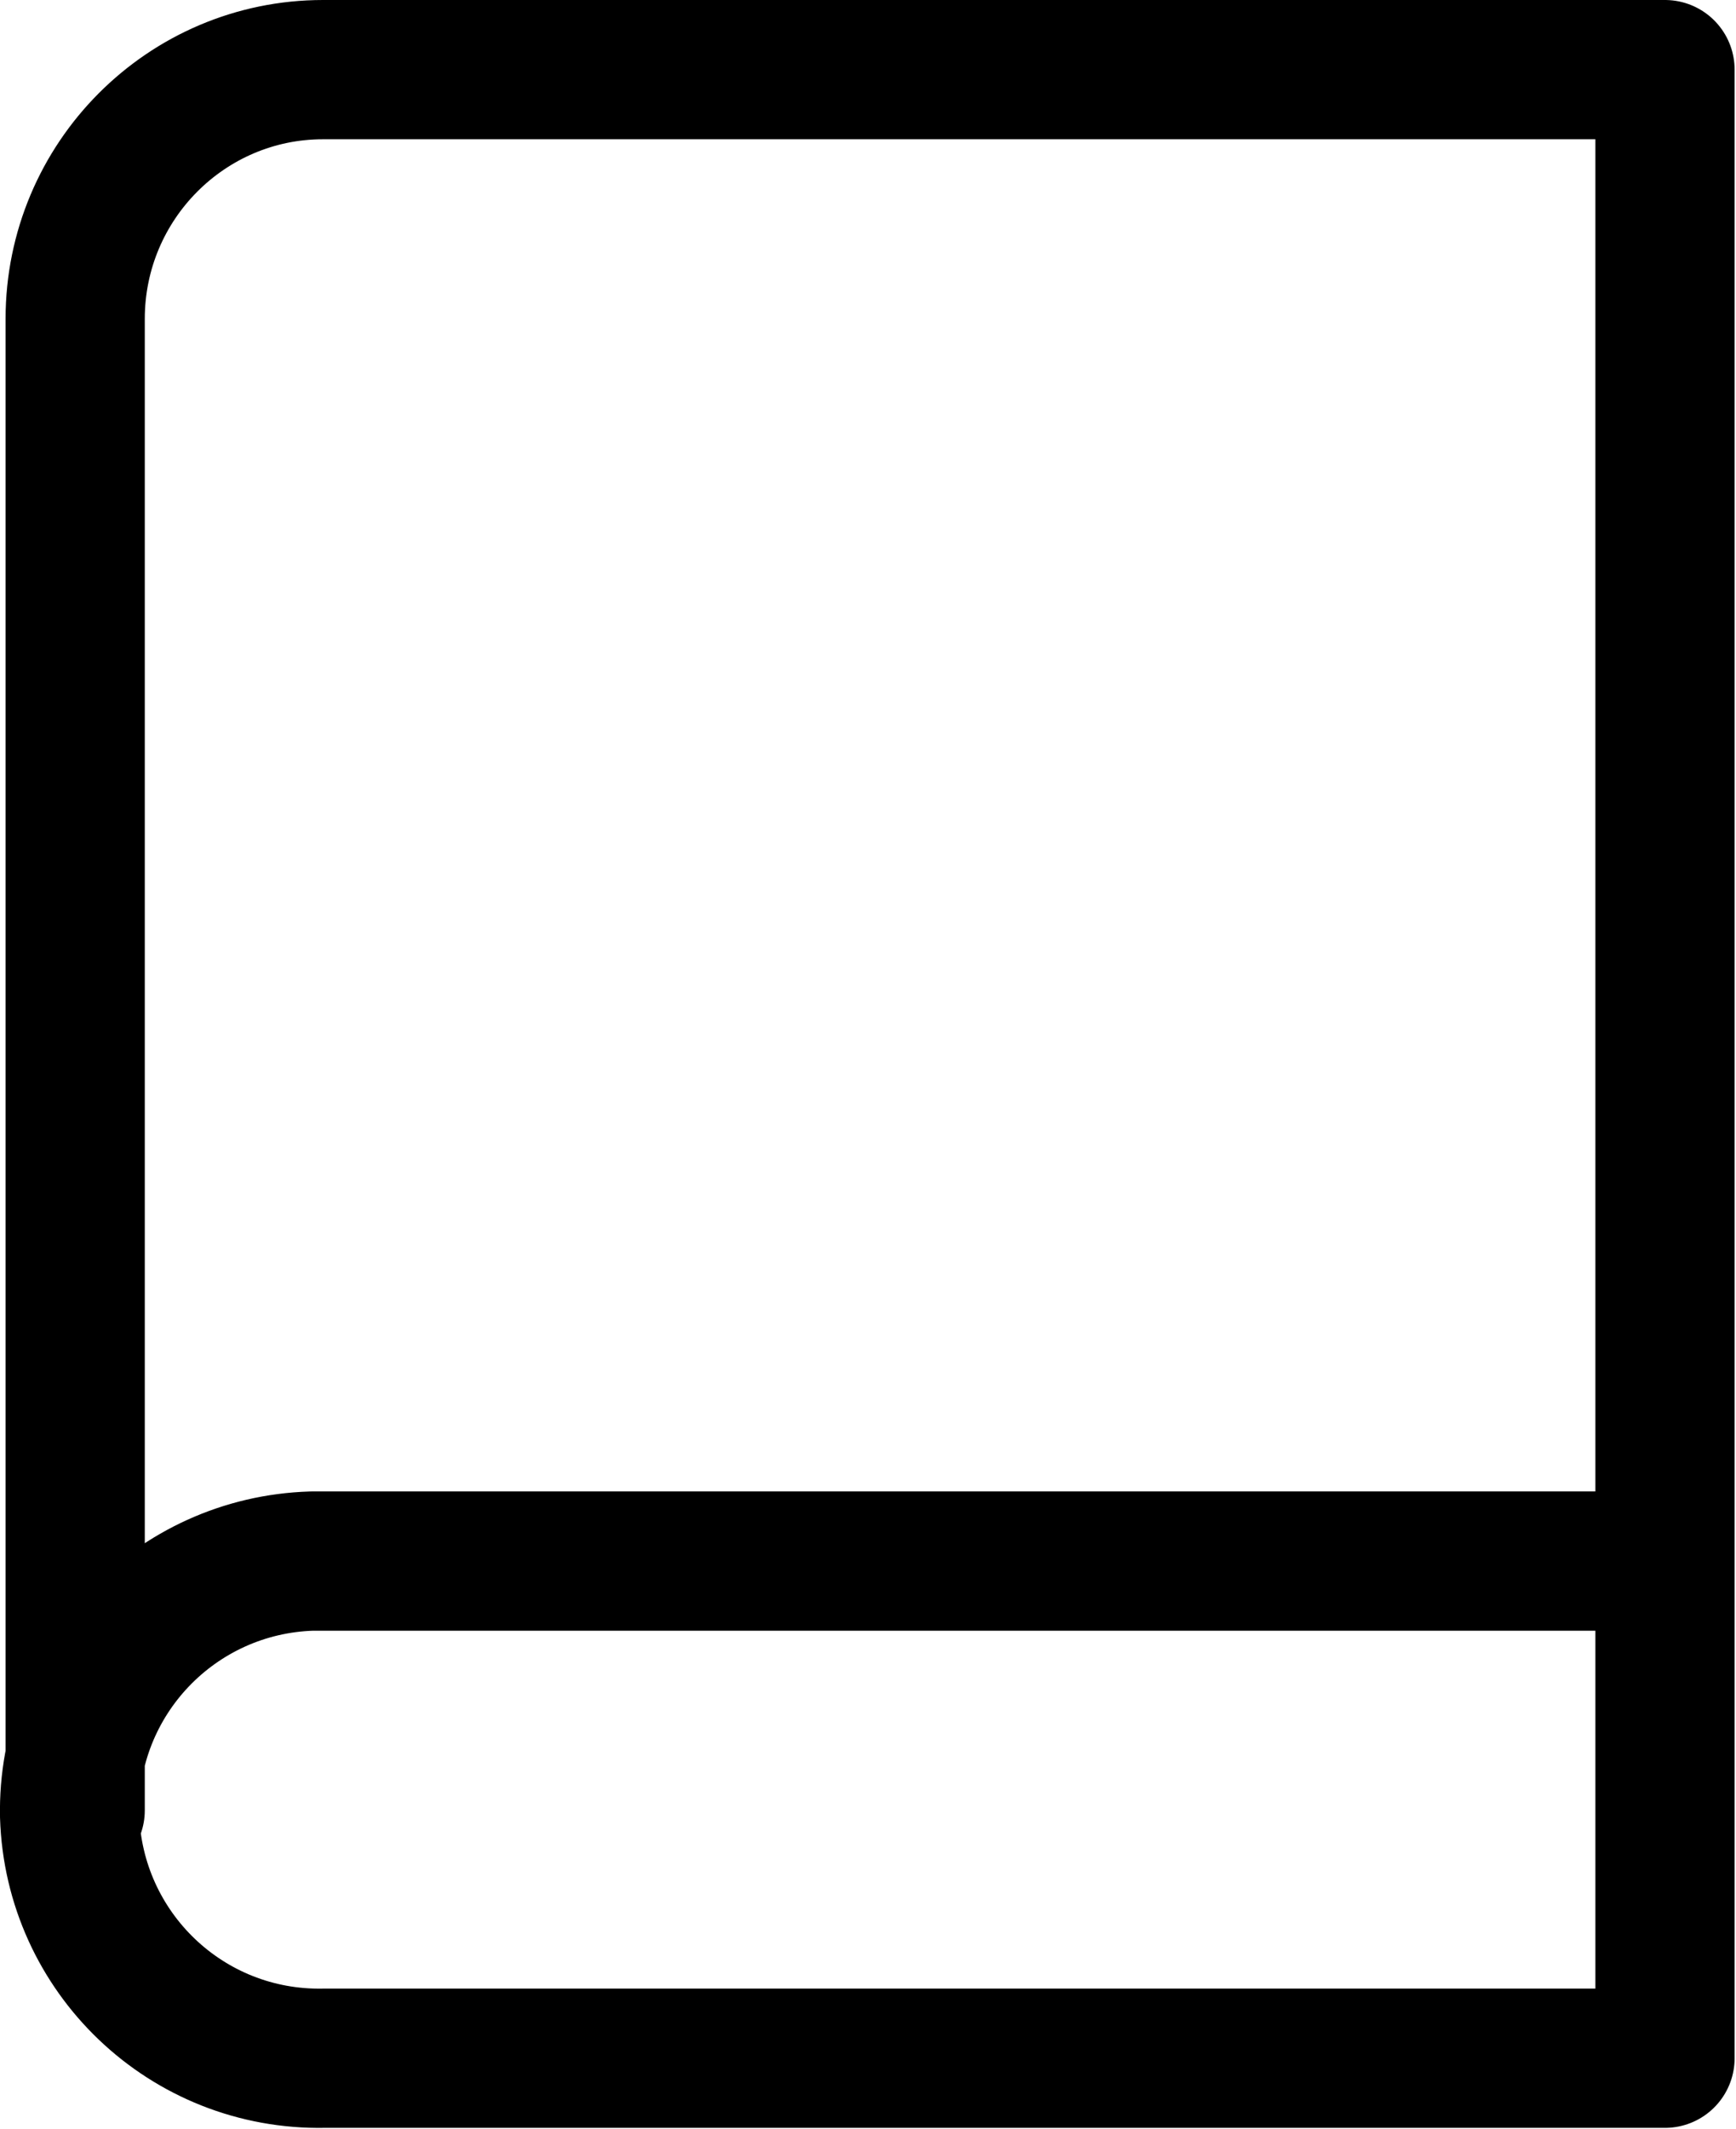
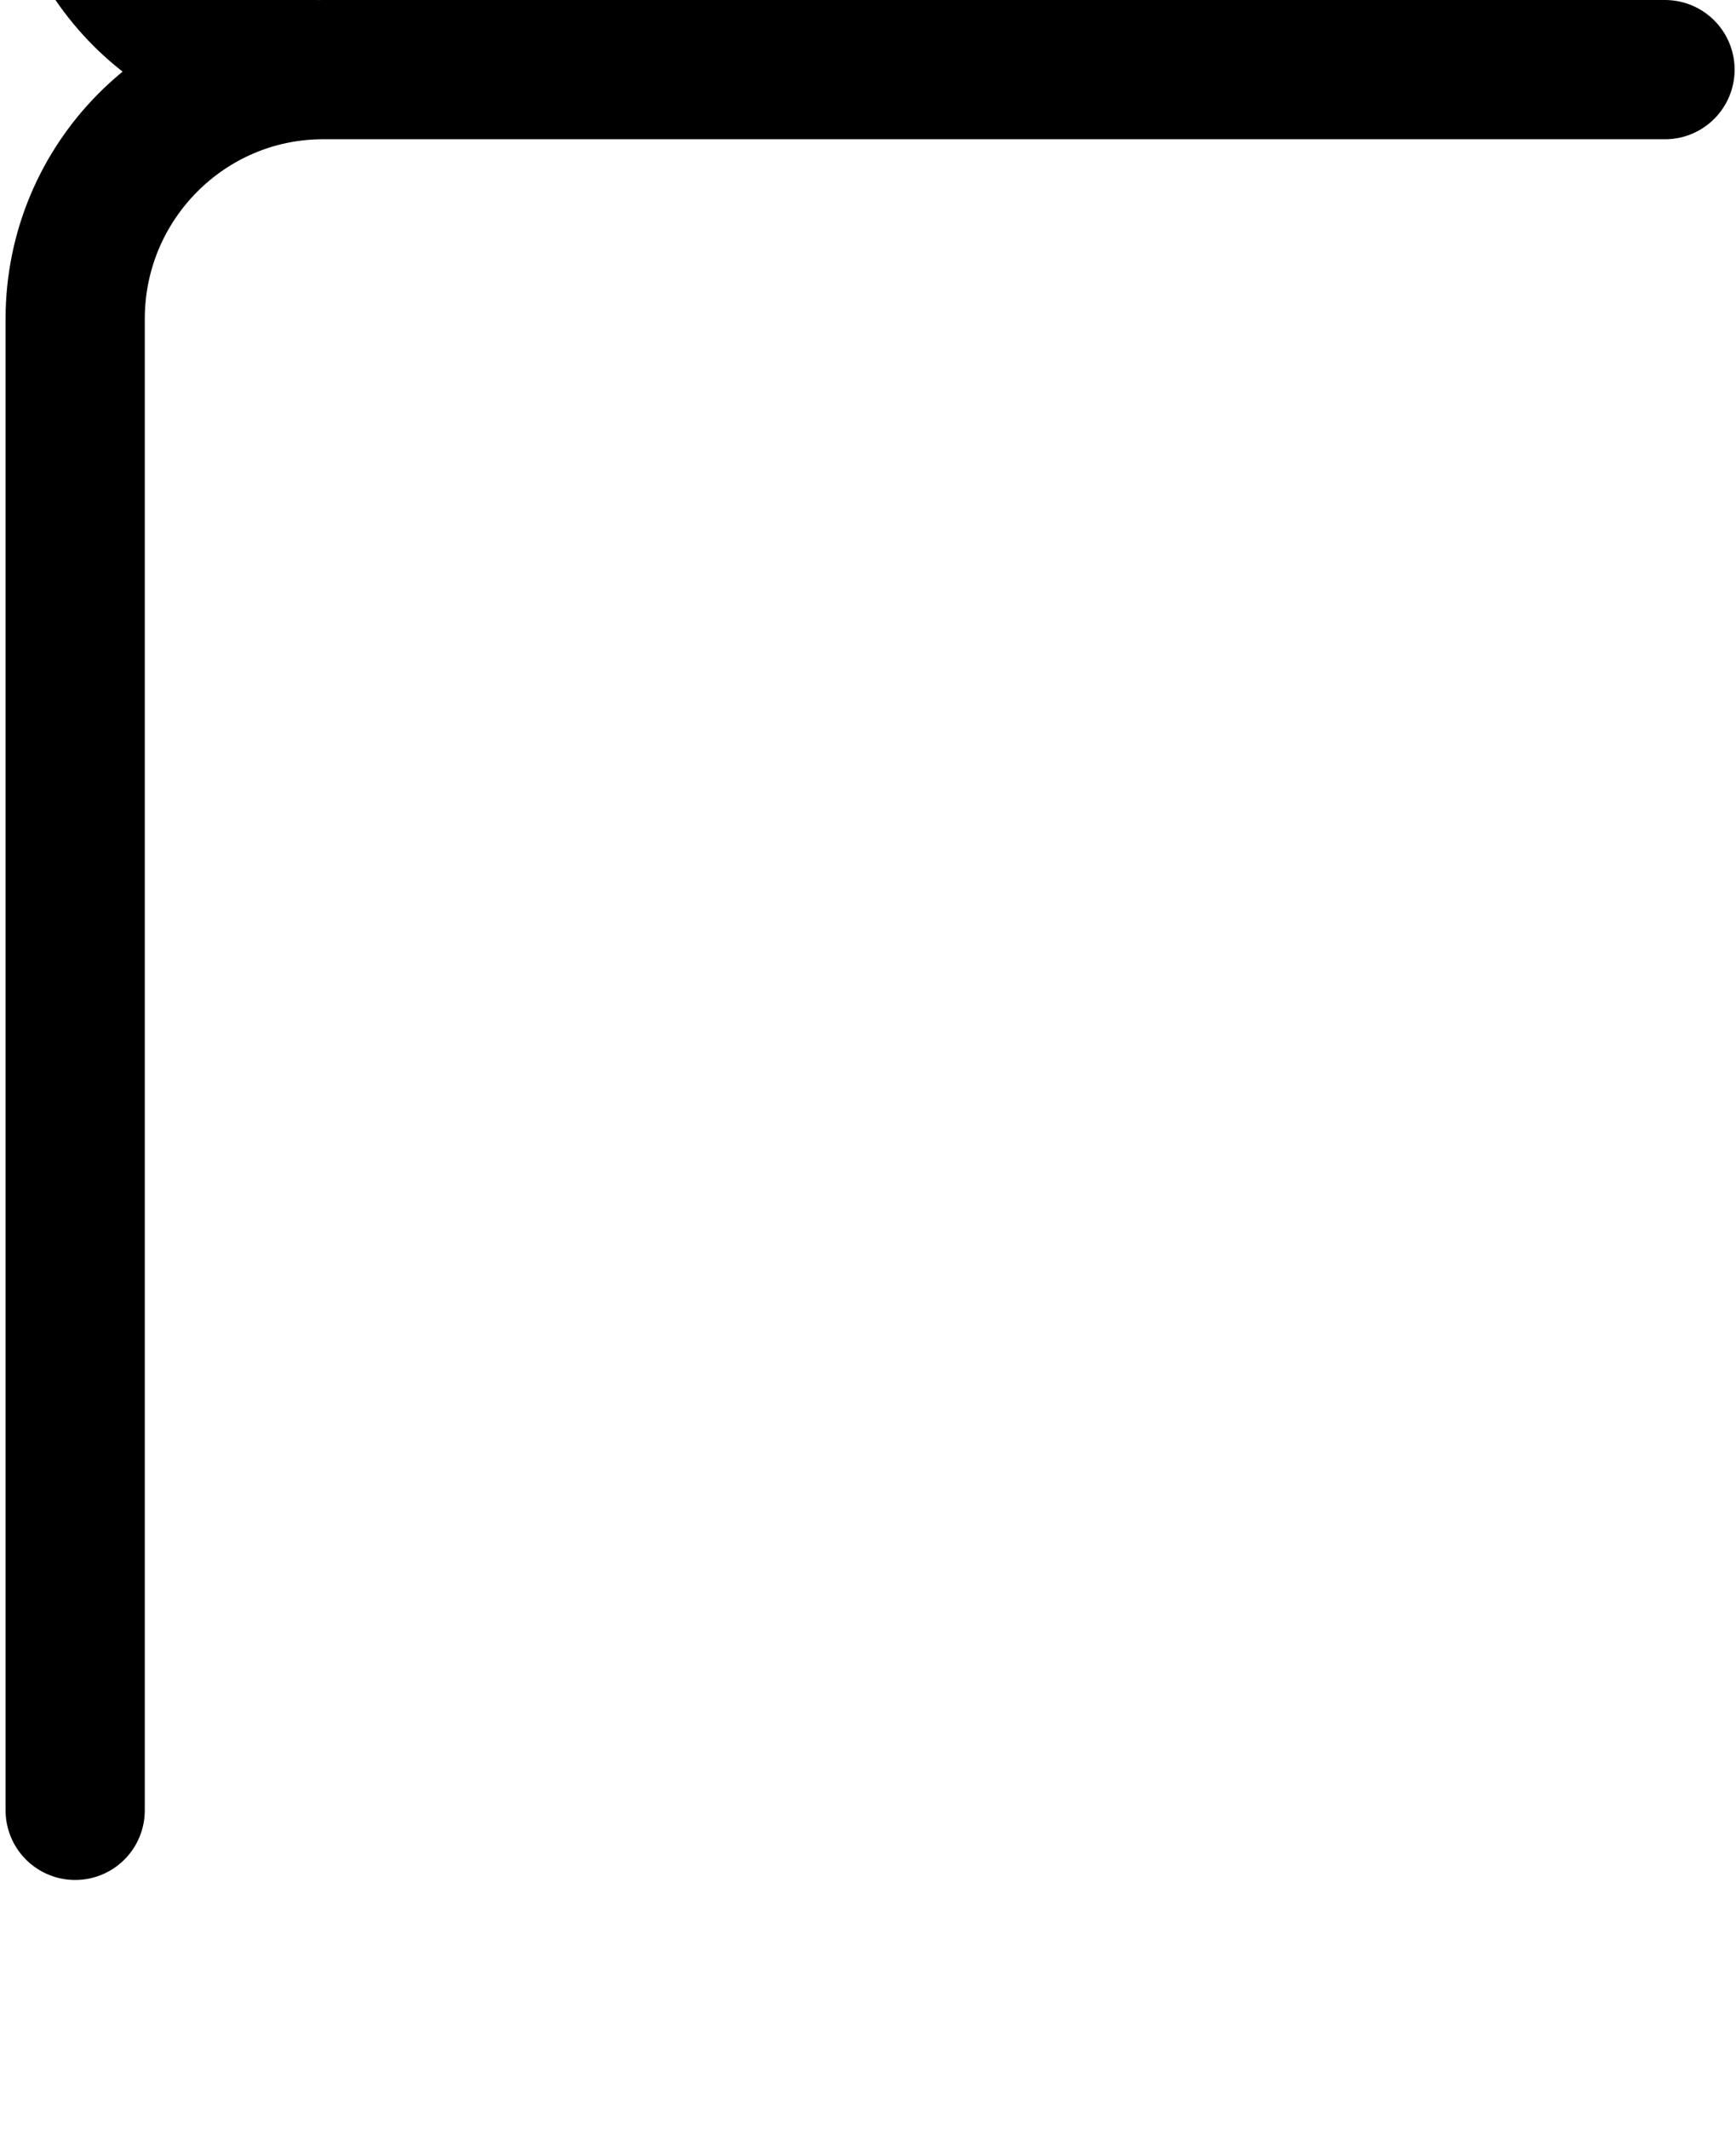
<svg xmlns="http://www.w3.org/2000/svg" id="_レイヤー_2" data-name="レイヤー 2" viewBox="0 0 12.47 15.29">
  <defs>
    <style>
      .cls-1 {
        fill: none;
        stroke: #000;
        stroke-linecap: round;
        stroke-linejoin: round;
      }
    </style>
  </defs>
  <g id="layer01">
    <g id="read-trial_icon">
      <g id="_グループ_34979" data-name="グループ 34979">
-         <path id="_パス_117797" data-name="パス 117797" class="cls-1" d="m.54,13V2.29c0-.99.8-1.79,1.78-1.79,0,0,0,0,0,0h9.64v14.28H2.33c-.99.02-1.8-.76-1.83-1.74-.02-.99.76-1.8,1.74-1.83.03,0,.06,0,.08,0h9.64" />
+         <path id="_パス_117797" data-name="パス 117797" class="cls-1" d="m.54,13V2.29c0-.99.8-1.79,1.78-1.79,0,0,0,0,0,0h9.64H2.33c-.99.02-1.8-.76-1.83-1.74-.02-.99.76-1.8,1.74-1.83.03,0,.06,0,.08,0h9.64" />
      </g>
    </g>
  </g>
</svg>